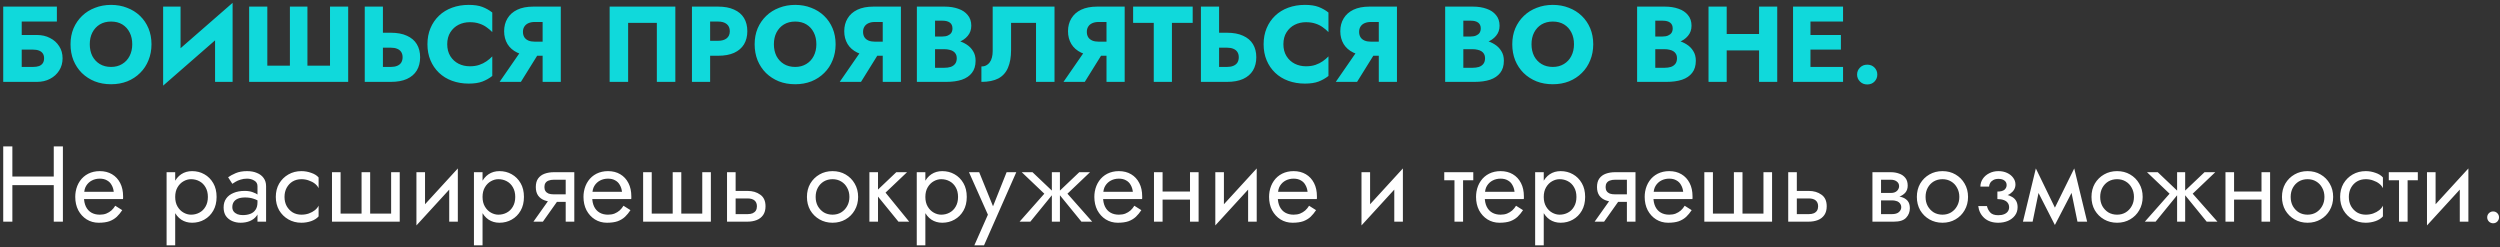
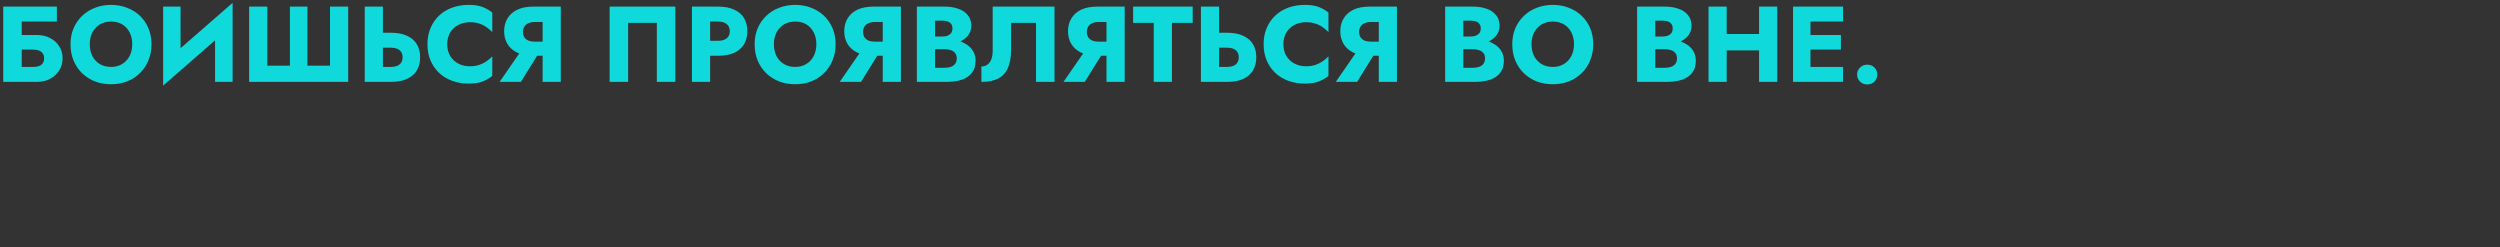
<svg xmlns="http://www.w3.org/2000/svg" width="465" height="46" viewBox="0 0 465 46" fill="none">
  <rect x="0" y="0" width="465" height="46" fill="#333333" stroke="none" />
  <path d="M1.54 9.229H6.14C6.58 9.229 6.953 9.289 7.26 9.409C7.567 9.529 7.8 9.709 7.96 9.949C8.12 10.175 8.2 10.475 8.2 10.849C8.2 11.209 8.12 11.509 7.96 11.749C7.8 11.989 7.567 12.169 7.26 12.289C6.953 12.395 6.58 12.449 6.14 12.449H1.54V15.229H6.88C7.787 15.229 8.593 15.042 9.3 14.669C10.02 14.295 10.587 13.782 11 13.129C11.427 12.462 11.64 11.702 11.64 10.849C11.64 9.982 11.427 9.229 11 8.589C10.587 7.935 10.02 7.429 9.3 7.069C8.593 6.695 7.787 6.509 6.88 6.509H1.54V9.229ZM0.6 1.229V15.229H4.04V4.009H10.58V1.229H0.6ZM16.698 8.229C16.698 7.402 16.858 6.675 17.177 6.049C17.511 5.409 17.971 4.909 18.558 4.549C19.157 4.189 19.858 4.009 20.657 4.009C21.471 4.009 22.171 4.189 22.758 4.549C23.344 4.909 23.797 5.409 24.117 6.049C24.438 6.675 24.598 7.402 24.598 8.229C24.598 9.055 24.431 9.789 24.098 10.429C23.777 11.055 23.317 11.549 22.718 11.909C22.131 12.269 21.444 12.449 20.657 12.449C19.858 12.449 19.157 12.269 18.558 11.909C17.971 11.549 17.511 11.055 17.177 10.429C16.858 9.789 16.698 9.055 16.698 8.229ZM13.117 8.229C13.117 9.309 13.297 10.302 13.658 11.209C14.031 12.115 14.551 12.902 15.217 13.569C15.898 14.235 16.698 14.755 17.617 15.129C18.538 15.489 19.551 15.669 20.657 15.669C21.751 15.669 22.758 15.489 23.677 15.129C24.598 14.755 25.391 14.235 26.058 13.569C26.738 12.902 27.258 12.115 27.617 11.209C27.991 10.302 28.177 9.309 28.177 8.229C28.177 7.149 27.991 6.162 27.617 5.269C27.244 4.375 26.718 3.602 26.038 2.949C25.358 2.295 24.558 1.795 23.637 1.449C22.731 1.089 21.738 0.909 20.657 0.909C19.591 0.909 18.598 1.089 17.677 1.449C16.758 1.795 15.957 2.295 15.277 2.949C14.598 3.602 14.064 4.375 13.678 5.269C13.304 6.162 13.117 7.149 13.117 8.229ZM43.163 4.749L43.263 0.529L30.443 11.709L30.343 15.929L43.163 4.749ZM33.583 1.229H30.343V15.929L33.583 12.609V1.229ZM43.263 0.529L40.003 3.969V15.229H43.263V0.529ZM61.382 12.209H57.182V1.229H53.922V12.209H49.722V1.229H46.342V15.229H64.762V1.229H61.382V12.209ZM67.843 1.229V15.229H71.223V1.229H67.843ZM69.963 8.869H72.703C73.157 8.869 73.543 8.935 73.863 9.069C74.197 9.202 74.45 9.402 74.623 9.669C74.797 9.935 74.883 10.262 74.883 10.649C74.883 11.035 74.797 11.369 74.623 11.649C74.45 11.915 74.197 12.115 73.863 12.249C73.543 12.382 73.157 12.449 72.703 12.449H69.963V15.229H72.703C73.89 15.229 74.883 15.049 75.683 14.689C76.497 14.315 77.11 13.789 77.523 13.109C77.937 12.415 78.143 11.595 78.143 10.649C78.143 9.702 77.937 8.889 77.523 8.209C77.11 7.529 76.497 7.009 75.683 6.649C74.883 6.275 73.89 6.089 72.703 6.089H69.963V8.869ZM83.184 8.229C83.184 7.362 83.378 6.622 83.764 6.009C84.151 5.395 84.658 4.929 85.284 4.609C85.924 4.289 86.624 4.129 87.384 4.129C88.051 4.129 88.638 4.215 89.144 4.389C89.651 4.549 90.104 4.775 90.504 5.069C90.904 5.349 91.258 5.649 91.564 5.969V2.329C91.004 1.889 90.391 1.542 89.724 1.289C89.058 1.035 88.211 0.909 87.184 0.909C86.064 0.909 85.031 1.082 84.084 1.429C83.138 1.775 82.324 2.275 81.644 2.929C80.964 3.582 80.438 4.355 80.064 5.249C79.691 6.142 79.504 7.135 79.504 8.229C79.504 9.322 79.691 10.315 80.064 11.209C80.438 12.102 80.964 12.875 81.644 13.529C82.324 14.182 83.138 14.682 84.084 15.029C85.031 15.375 86.064 15.549 87.184 15.549C88.211 15.549 89.058 15.422 89.724 15.169C90.391 14.915 91.004 14.569 91.564 14.129V10.489C91.258 10.809 90.904 11.109 90.504 11.389C90.104 11.669 89.651 11.895 89.144 12.069C88.638 12.242 88.051 12.329 87.384 12.329C86.624 12.329 85.924 12.169 85.284 11.849C84.658 11.529 84.151 11.062 83.764 10.449C83.378 9.822 83.184 9.082 83.184 8.229ZM100.828 8.889H97.308L92.928 15.229H96.888L100.828 8.889ZM104.308 1.229H100.928V15.229H104.308V1.229ZM102.188 4.089V1.229H99.208C98.021 1.229 97.021 1.422 96.208 1.809C95.408 2.195 94.801 2.735 94.388 3.429C93.974 4.109 93.768 4.902 93.768 5.809C93.768 6.702 93.974 7.495 94.388 8.189C94.801 8.869 95.408 9.402 96.208 9.789C97.021 10.175 98.021 10.369 99.208 10.369H102.188V7.749H99.448C99.008 7.749 98.621 7.682 98.288 7.549C97.954 7.402 97.701 7.195 97.528 6.929C97.354 6.649 97.268 6.315 97.268 5.929C97.268 5.542 97.354 5.215 97.528 4.949C97.701 4.669 97.954 4.455 98.288 4.309C98.621 4.162 99.008 4.089 99.448 4.089H102.188ZM122.173 4.249V15.229H125.613V1.229H113.393V15.229H116.833V4.249H122.173ZM128.703 1.229V15.229H132.083V1.229H128.703ZM130.823 4.009H133.563C134.243 4.009 134.776 4.162 135.163 4.469C135.549 4.775 135.743 5.222 135.743 5.809C135.743 6.382 135.549 6.822 135.163 7.129C134.776 7.435 134.243 7.589 133.563 7.589H130.823V10.369H133.563C134.749 10.369 135.743 10.189 136.543 9.829C137.356 9.455 137.969 8.929 138.383 8.249C138.796 7.555 139.003 6.742 139.003 5.809C139.003 4.849 138.796 4.029 138.383 3.349C137.969 2.669 137.356 2.149 136.543 1.789C135.743 1.415 134.749 1.229 133.563 1.229H130.823V4.009ZM143.944 8.229C143.944 7.402 144.104 6.675 144.424 6.049C144.757 5.409 145.217 4.909 145.804 4.549C146.404 4.189 147.104 4.009 147.904 4.009C148.717 4.009 149.417 4.189 150.004 4.549C150.59 4.909 151.044 5.409 151.364 6.049C151.684 6.675 151.844 7.402 151.844 8.229C151.844 9.055 151.677 9.789 151.344 10.429C151.024 11.055 150.564 11.549 149.964 11.909C149.377 12.269 148.69 12.449 147.904 12.449C147.104 12.449 146.404 12.269 145.804 11.909C145.217 11.549 144.757 11.055 144.424 10.429C144.104 9.789 143.944 9.055 143.944 8.229ZM140.364 8.229C140.364 9.309 140.544 10.302 140.904 11.209C141.277 12.115 141.797 12.902 142.464 13.569C143.144 14.235 143.944 14.755 144.864 15.129C145.784 15.489 146.797 15.669 147.904 15.669C148.997 15.669 150.004 15.489 150.924 15.129C151.844 14.755 152.637 14.235 153.304 13.569C153.984 12.902 154.504 12.115 154.864 11.209C155.237 10.302 155.424 9.309 155.424 8.229C155.424 7.149 155.237 6.162 154.864 5.269C154.49 4.375 153.964 3.602 153.284 2.949C152.604 2.295 151.804 1.795 150.884 1.449C149.977 1.089 148.984 0.909 147.904 0.909C146.837 0.909 145.844 1.089 144.924 1.449C144.004 1.795 143.204 2.295 142.524 2.949C141.844 3.602 141.31 4.375 140.924 5.269C140.55 6.162 140.364 7.149 140.364 8.229ZM164.089 8.889H160.569L156.189 15.229H160.149L164.089 8.889ZM167.569 1.229H164.189V15.229H167.569V1.229ZM165.449 4.089V1.229H162.469C161.283 1.229 160.283 1.422 159.469 1.809C158.669 2.195 158.063 2.735 157.649 3.429C157.236 4.109 157.029 4.902 157.029 5.809C157.029 6.702 157.236 7.495 157.649 8.189C158.063 8.869 158.669 9.402 159.469 9.789C160.283 10.175 161.283 10.369 162.469 10.369H165.449V7.749H162.709C162.269 7.749 161.883 7.682 161.549 7.549C161.216 7.402 160.963 7.195 160.789 6.929C160.616 6.649 160.529 6.315 160.529 5.929C160.529 5.542 160.616 5.215 160.789 4.949C160.963 4.669 161.216 4.455 161.549 4.309C161.883 4.162 162.269 4.089 162.709 4.089H165.449ZM173.059 8.269H175.679C176.652 8.269 177.505 8.135 178.239 7.869C178.985 7.589 179.572 7.189 179.999 6.669C180.439 6.149 180.659 5.522 180.659 4.789C180.659 3.989 180.439 3.329 179.999 2.809C179.572 2.275 178.985 1.882 178.239 1.629C177.505 1.362 176.652 1.229 175.679 1.229H170.539V15.229H176.019C177.125 15.229 178.085 15.095 178.899 14.829C179.712 14.549 180.339 14.122 180.779 13.549C181.232 12.975 181.459 12.222 181.459 11.289C181.459 10.582 181.299 9.982 180.979 9.489C180.672 8.982 180.259 8.569 179.739 8.249C179.219 7.915 178.639 7.675 177.999 7.529C177.359 7.382 176.699 7.309 176.019 7.309H173.059V9.149H175.639C175.972 9.149 176.272 9.182 176.539 9.249C176.819 9.302 177.065 9.395 177.279 9.529C177.492 9.662 177.659 9.835 177.779 10.049C177.899 10.262 177.959 10.515 177.959 10.809C177.959 11.262 177.852 11.622 177.639 11.889C177.439 12.142 177.165 12.329 176.819 12.449C176.472 12.555 176.079 12.609 175.639 12.609H173.919V3.849H175.319C175.905 3.849 176.359 3.969 176.679 4.209C176.999 4.449 177.159 4.809 177.159 5.289C177.159 5.609 177.085 5.882 176.939 6.109C176.792 6.322 176.579 6.489 176.299 6.609C176.032 6.729 175.705 6.789 175.319 6.789H173.059V8.269ZM196.14 1.229H184.64V9.509C184.64 9.935 184.593 10.329 184.5 10.689C184.407 11.049 184.267 11.355 184.08 11.609C183.907 11.849 183.687 12.035 183.42 12.169C183.167 12.302 182.873 12.369 182.54 12.369V15.229C183.833 15.229 184.887 15.015 185.7 14.589C186.513 14.149 187.107 13.489 187.48 12.609C187.867 11.715 188.06 10.615 188.06 9.309V4.249H192.7V15.229H196.14V1.229ZM205.71 8.889H202.19L197.81 15.229H201.77L205.71 8.889ZM209.19 1.229H205.81V15.229H209.19V1.229ZM207.07 4.089V1.229H204.09C202.904 1.229 201.904 1.422 201.09 1.809C200.29 2.195 199.684 2.735 199.27 3.429C198.857 4.109 198.65 4.902 198.65 5.809C198.65 6.702 198.857 7.495 199.27 8.189C199.684 8.869 200.29 9.402 201.09 9.789C201.904 10.175 202.904 10.369 204.09 10.369H207.07V7.749H204.33C203.89 7.749 203.504 7.682 203.17 7.549C202.837 7.402 202.584 7.195 202.41 6.929C202.237 6.649 202.15 6.315 202.15 5.929C202.15 5.542 202.237 5.215 202.41 4.949C202.584 4.669 202.837 4.455 203.17 4.309C203.504 4.162 203.89 4.089 204.33 4.089H207.07ZM210.76 4.249H214.6V15.229H217.98V4.249H221.84V1.229H210.76V4.249ZM223.371 1.229V15.229H226.751V1.229H223.371ZM225.491 8.869H228.231C228.684 8.869 229.071 8.935 229.391 9.069C229.724 9.202 229.977 9.402 230.151 9.669C230.324 9.935 230.411 10.262 230.411 10.649C230.411 11.035 230.324 11.369 230.151 11.649C229.977 11.915 229.724 12.115 229.391 12.249C229.071 12.382 228.684 12.449 228.231 12.449H225.491V15.229H228.231C229.417 15.229 230.411 15.049 231.211 14.689C232.024 14.315 232.637 13.789 233.051 13.109C233.464 12.415 233.671 11.595 233.671 10.649C233.671 9.702 233.464 8.889 233.051 8.209C232.637 7.529 232.024 7.009 231.211 6.649C230.411 6.275 229.417 6.089 228.231 6.089H225.491V8.869ZM238.712 8.229C238.712 7.362 238.905 6.622 239.292 6.009C239.678 5.395 240.185 4.929 240.812 4.609C241.452 4.289 242.152 4.129 242.912 4.129C243.578 4.129 244.165 4.215 244.672 4.389C245.178 4.549 245.632 4.775 246.032 5.069C246.432 5.349 246.785 5.649 247.092 5.969V2.329C246.532 1.889 245.918 1.542 245.252 1.289C244.585 1.035 243.738 0.909 242.712 0.909C241.592 0.909 240.558 1.082 239.612 1.429C238.665 1.775 237.852 2.275 237.172 2.929C236.492 3.582 235.965 4.355 235.592 5.249C235.218 6.142 235.032 7.135 235.032 8.229C235.032 9.322 235.218 10.315 235.592 11.209C235.965 12.102 236.492 12.875 237.172 13.529C237.852 14.182 238.665 14.682 239.612 15.029C240.558 15.375 241.592 15.549 242.712 15.549C243.738 15.549 244.585 15.422 245.252 15.169C245.918 14.915 246.532 14.569 247.092 14.129V10.489C246.785 10.809 246.432 11.109 246.032 11.389C245.632 11.669 245.178 11.895 244.672 12.069C244.165 12.242 243.578 12.329 242.912 12.329C242.152 12.329 241.452 12.169 240.812 11.849C240.185 11.529 239.678 11.062 239.292 10.449C238.905 9.822 238.712 9.082 238.712 8.229ZM256.355 8.889H252.835L248.455 15.229H252.415L256.355 8.889ZM259.835 1.229H256.455V15.229H259.835V1.229ZM257.715 4.089V1.229H254.735C253.548 1.229 252.548 1.422 251.735 1.809C250.935 2.195 250.328 2.735 249.915 3.429C249.502 4.109 249.295 4.902 249.295 5.809C249.295 6.702 249.502 7.495 249.915 8.189C250.328 8.869 250.935 9.402 251.735 9.789C252.548 10.175 253.548 10.369 254.735 10.369H257.715V7.749H254.975C254.535 7.749 254.148 7.682 253.815 7.549C253.482 7.402 253.228 7.195 253.055 6.929C252.882 6.649 252.795 6.315 252.795 5.929C252.795 5.542 252.882 5.215 253.055 4.949C253.228 4.669 253.482 4.455 253.815 4.309C254.148 4.162 254.535 4.089 254.975 4.089H257.715ZM271.32 8.269H273.94C274.914 8.269 275.767 8.135 276.5 7.869C277.247 7.589 277.834 7.189 278.26 6.669C278.7 6.149 278.92 5.522 278.92 4.789C278.92 3.989 278.7 3.329 278.26 2.809C277.834 2.275 277.247 1.882 276.5 1.629C275.767 1.362 274.914 1.229 273.94 1.229H268.8V15.229H274.28C275.387 15.229 276.347 15.095 277.16 14.829C277.974 14.549 278.6 14.122 279.04 13.549C279.494 12.975 279.72 12.222 279.72 11.289C279.72 10.582 279.56 9.982 279.24 9.489C278.934 8.982 278.52 8.569 278 8.249C277.48 7.915 276.9 7.675 276.26 7.529C275.62 7.382 274.96 7.309 274.28 7.309H271.32V9.149H273.9C274.234 9.149 274.534 9.182 274.8 9.249C275.08 9.302 275.327 9.395 275.54 9.529C275.754 9.662 275.92 9.835 276.04 10.049C276.16 10.262 276.22 10.515 276.22 10.809C276.22 11.262 276.114 11.622 275.9 11.889C275.7 12.142 275.427 12.329 275.08 12.449C274.734 12.555 274.34 12.609 273.9 12.609H272.18V3.849H273.58C274.167 3.849 274.62 3.969 274.94 4.209C275.26 4.449 275.42 4.809 275.42 5.289C275.42 5.609 275.347 5.882 275.2 6.109C275.054 6.322 274.84 6.489 274.56 6.609C274.294 6.729 273.967 6.789 273.58 6.789H271.32V8.269ZM284.862 8.229C284.862 7.402 285.022 6.675 285.342 6.049C285.675 5.409 286.135 4.909 286.722 4.549C287.322 4.189 288.022 4.009 288.822 4.009C289.635 4.009 290.335 4.189 290.922 4.549C291.508 4.909 291.962 5.409 292.282 6.049C292.602 6.675 292.762 7.402 292.762 8.229C292.762 9.055 292.595 9.789 292.262 10.429C291.942 11.055 291.482 11.549 290.882 11.909C290.295 12.269 289.608 12.449 288.822 12.449C288.022 12.449 287.322 12.269 286.722 11.909C286.135 11.549 285.675 11.055 285.342 10.429C285.022 9.789 284.862 9.055 284.862 8.229ZM281.282 8.229C281.282 9.309 281.462 10.302 281.822 11.209C282.195 12.115 282.715 12.902 283.382 13.569C284.062 14.235 284.862 14.755 285.782 15.129C286.702 15.489 287.715 15.669 288.822 15.669C289.915 15.669 290.922 15.489 291.842 15.129C292.762 14.755 293.555 14.235 294.222 13.569C294.902 12.902 295.422 12.115 295.782 11.209C296.155 10.302 296.342 9.309 296.342 8.229C296.342 7.149 296.155 6.162 295.782 5.269C295.408 4.375 294.882 3.602 294.202 2.949C293.522 2.295 292.722 1.795 291.802 1.449C290.895 1.089 289.902 0.909 288.822 0.909C287.755 0.909 286.762 1.089 285.842 1.449C284.922 1.795 284.122 2.295 283.442 2.949C282.762 3.602 282.228 4.375 281.842 5.269C281.468 6.162 281.282 7.149 281.282 8.229ZM307.023 8.269H309.643C310.617 8.269 311.47 8.135 312.203 7.869C312.95 7.589 313.537 7.189 313.963 6.669C314.403 6.149 314.623 5.522 314.623 4.789C314.623 3.989 314.403 3.329 313.963 2.809C313.537 2.275 312.95 1.882 312.203 1.629C311.47 1.362 310.617 1.229 309.643 1.229H304.503V15.229H309.983C311.09 15.229 312.05 15.095 312.863 14.829C313.677 14.549 314.303 14.122 314.743 13.549C315.197 12.975 315.423 12.222 315.423 11.289C315.423 10.582 315.263 9.982 314.943 9.489C314.637 8.982 314.223 8.569 313.703 8.249C313.183 7.915 312.603 7.675 311.963 7.529C311.323 7.382 310.663 7.309 309.983 7.309H307.023V9.149H309.603C309.937 9.149 310.237 9.182 310.503 9.249C310.783 9.302 311.03 9.395 311.243 9.529C311.457 9.662 311.623 9.835 311.743 10.049C311.863 10.262 311.923 10.515 311.923 10.809C311.923 11.262 311.817 11.622 311.603 11.889C311.403 12.142 311.13 12.329 310.783 12.449C310.437 12.555 310.043 12.609 309.603 12.609H307.883V3.849H309.283C309.87 3.849 310.323 3.969 310.643 4.209C310.963 4.449 311.123 4.809 311.123 5.289C311.123 5.609 311.05 5.882 310.903 6.109C310.757 6.322 310.543 6.489 310.263 6.609C309.997 6.729 309.67 6.789 309.283 6.789H307.023V8.269ZM318.725 9.369H329.325V6.329H318.725V9.369ZM327.185 1.229V15.229H330.565V1.229H327.185ZM317.785 1.229V15.229H321.165V1.229H317.785ZM335.747 15.229H342.807V12.449H335.747V15.229ZM335.747 4.009H342.807V1.229H335.747V4.009ZM335.747 9.229H342.407V6.509H335.747V9.229ZM333.507 1.229V15.229H336.747V1.229H333.507ZM345.418 13.869C345.418 14.375 345.598 14.809 345.958 15.169C346.318 15.529 346.765 15.709 347.298 15.709C347.858 15.709 348.311 15.529 348.658 15.169C349.005 14.809 349.178 14.375 349.178 13.869C349.178 13.362 349.005 12.929 348.658 12.569C348.311 12.209 347.858 12.029 347.298 12.029C346.765 12.029 346.318 12.209 345.958 12.569C345.598 12.929 345.418 13.362 345.418 13.869Z" fill="#10D9DB" />
-   <path d="M1.54 34.429H11.14V32.829H1.54V34.429ZM10 27.229V41.229H11.7V27.229H10ZM0.6 27.229V41.229H2.3V27.229H0.6ZM15.017 37.029H22.877C22.89 36.949 22.897 36.869 22.897 36.789C22.897 36.709 22.897 36.629 22.897 36.549C22.897 35.575 22.717 34.742 22.357 34.049C21.997 33.342 21.49 32.795 20.837 32.409C20.183 32.022 19.424 31.829 18.557 31.829C17.77 31.829 17.057 31.989 16.417 32.309C15.79 32.629 15.277 33.075 14.877 33.649C14.477 34.222 14.21 34.889 14.077 35.649C14.05 35.809 14.03 35.969 14.017 36.129C14.004 36.289 13.997 36.455 13.997 36.629C13.997 37.549 14.184 38.375 14.557 39.109C14.944 39.829 15.463 40.395 16.117 40.809C16.784 41.222 17.53 41.429 18.357 41.429C19.157 41.429 19.823 41.335 20.357 41.149C20.89 40.949 21.343 40.675 21.717 40.329C22.09 39.969 22.43 39.555 22.737 39.089L21.437 38.269C21.237 38.602 20.997 38.895 20.717 39.149C20.437 39.389 20.117 39.582 19.757 39.729C19.41 39.862 19.01 39.929 18.557 39.929C17.957 39.929 17.437 39.802 16.997 39.549C16.557 39.295 16.217 38.922 15.977 38.429C15.737 37.935 15.617 37.335 15.617 36.629L15.657 36.029C15.657 35.455 15.784 34.962 16.037 34.549C16.303 34.122 16.657 33.795 17.097 33.569C17.537 33.342 18.023 33.229 18.557 33.229C19.09 33.229 19.537 33.335 19.897 33.549C20.27 33.749 20.557 34.035 20.757 34.409C20.97 34.769 21.104 35.189 21.157 35.669H15.017V37.029ZM32.586 45.629V32.029H30.986V45.629H32.586ZM40.286 36.629C40.286 35.629 40.079 34.775 39.666 34.069C39.253 33.349 38.699 32.795 38.006 32.409C37.326 32.022 36.566 31.829 35.726 31.829C34.966 31.829 34.293 32.022 33.706 32.409C33.133 32.795 32.679 33.349 32.346 34.069C32.026 34.775 31.866 35.629 31.866 36.629C31.866 37.615 32.026 38.469 32.346 39.189C32.679 39.909 33.133 40.462 33.706 40.849C34.293 41.235 34.966 41.429 35.726 41.429C36.566 41.429 37.326 41.235 38.006 40.849C38.699 40.462 39.253 39.909 39.666 39.189C40.079 38.469 40.286 37.615 40.286 36.629ZM38.666 36.629C38.666 37.335 38.519 37.935 38.226 38.429C37.946 38.922 37.566 39.295 37.086 39.549C36.619 39.802 36.099 39.929 35.526 39.929C35.059 39.929 34.599 39.802 34.146 39.549C33.693 39.295 33.319 38.922 33.026 38.429C32.733 37.935 32.586 37.335 32.586 36.629C32.586 35.922 32.733 35.322 33.026 34.829C33.319 34.335 33.693 33.962 34.146 33.709C34.599 33.455 35.059 33.329 35.526 33.329C36.099 33.329 36.619 33.455 37.086 33.709C37.566 33.962 37.946 34.335 38.226 34.829C38.519 35.322 38.666 35.922 38.666 36.629ZM43.212 38.529C43.212 38.155 43.299 37.835 43.472 37.569C43.645 37.302 43.906 37.095 44.252 36.949C44.612 36.802 45.059 36.729 45.592 36.729C46.179 36.729 46.706 36.809 47.172 36.969C47.639 37.115 48.099 37.349 48.552 37.669V36.729C48.459 36.609 48.285 36.455 48.032 36.269C47.779 36.069 47.439 35.895 47.012 35.749C46.599 35.589 46.099 35.509 45.512 35.509C44.712 35.509 44.019 35.635 43.432 35.889C42.846 36.129 42.392 36.475 42.072 36.929C41.752 37.382 41.592 37.935 41.592 38.589C41.592 39.215 41.732 39.742 42.012 40.169C42.306 40.582 42.692 40.895 43.172 41.109C43.652 41.322 44.179 41.429 44.752 41.429C45.392 41.429 45.972 41.322 46.492 41.109C47.012 40.882 47.425 40.562 47.732 40.149C48.052 39.722 48.212 39.215 48.212 38.629L47.892 37.629C47.892 38.202 47.772 38.662 47.532 39.009C47.306 39.355 46.986 39.609 46.572 39.769C46.159 39.929 45.685 40.009 45.152 40.009C44.792 40.009 44.465 39.955 44.172 39.849C43.879 39.729 43.645 39.562 43.472 39.349C43.299 39.122 43.212 38.849 43.212 38.529ZM43.212 34.189C43.359 34.082 43.559 33.955 43.812 33.809C44.079 33.649 44.392 33.515 44.752 33.409C45.112 33.289 45.512 33.229 45.952 33.229C46.459 33.229 46.906 33.349 47.292 33.589C47.692 33.815 47.892 34.162 47.892 34.629V41.229H49.492V34.629C49.492 34.029 49.339 33.522 49.032 33.109C48.739 32.695 48.325 32.382 47.792 32.169C47.272 31.942 46.659 31.829 45.952 31.829C45.126 31.829 44.419 31.955 43.832 32.209C43.245 32.462 42.779 32.715 42.432 32.969L43.212 34.189ZM52.919 36.629C52.919 35.989 53.053 35.422 53.319 34.929C53.599 34.422 53.973 34.029 54.439 33.749C54.919 33.469 55.459 33.329 56.059 33.329C56.553 33.329 57.013 33.409 57.439 33.569C57.879 33.715 58.259 33.915 58.579 34.169C58.899 34.422 59.126 34.702 59.259 35.009V33.009C58.939 32.635 58.479 32.349 57.879 32.149C57.293 31.935 56.686 31.829 56.059 31.829C55.166 31.829 54.359 32.035 53.639 32.449C52.919 32.862 52.346 33.429 51.919 34.149C51.506 34.869 51.299 35.695 51.299 36.629C51.299 37.549 51.506 38.375 51.919 39.109C52.346 39.829 52.919 40.395 53.639 40.809C54.359 41.222 55.166 41.429 56.059 41.429C56.686 41.429 57.293 41.329 57.879 41.129C58.479 40.915 58.939 40.622 59.259 40.249V38.249C59.126 38.542 58.899 38.822 58.579 39.089C58.259 39.342 57.879 39.549 57.439 39.709C57.013 39.855 56.553 39.929 56.059 39.929C55.459 39.929 54.919 39.789 54.439 39.509C53.973 39.215 53.599 38.822 53.319 38.329C53.053 37.835 52.919 37.269 52.919 36.629ZM68.85 39.729V32.029H67.25V39.729H63.35V32.029H61.75V41.229H74.35V32.029H72.75V39.729H68.85ZM85.055 33.629L85.156 31.329L77.555 39.629L77.456 41.929L85.055 33.629ZM79.055 32.029H77.456V41.929L79.055 39.729V32.029ZM85.156 31.329L83.555 33.529V41.229H85.156V31.329ZM89.754 45.629V32.029H88.154V45.629H89.754ZM97.454 36.629C97.454 35.629 97.247 34.775 96.834 34.069C96.421 33.349 95.867 32.795 95.174 32.409C94.494 32.022 93.734 31.829 92.894 31.829C92.134 31.829 91.461 32.022 90.874 32.409C90.301 32.795 89.847 33.349 89.514 34.069C89.194 34.775 89.034 35.629 89.034 36.629C89.034 37.615 89.194 38.469 89.514 39.189C89.847 39.909 90.301 40.462 90.874 40.849C91.461 41.235 92.134 41.429 92.894 41.429C93.734 41.429 94.494 41.235 95.174 40.849C95.867 40.462 96.421 39.909 96.834 39.189C97.247 38.469 97.454 37.615 97.454 36.629ZM95.834 36.629C95.834 37.335 95.687 37.935 95.394 38.429C95.114 38.922 94.734 39.295 94.254 39.549C93.787 39.802 93.267 39.929 92.694 39.929C92.227 39.929 91.767 39.802 91.314 39.549C90.861 39.295 90.487 38.922 90.194 38.429C89.901 37.935 89.754 37.335 89.754 36.629C89.754 35.922 89.901 35.322 90.194 34.829C90.487 34.335 90.861 33.962 91.314 33.709C91.767 33.455 92.227 33.329 92.694 33.329C93.267 33.329 93.787 33.455 94.254 33.709C94.734 33.962 95.114 34.335 95.394 34.829C95.687 35.322 95.834 35.922 95.834 36.629ZM100.98 41.229L104.38 36.429H102.62L99.22 41.229H100.98ZM106.82 41.229V32.029H105.22V41.229H106.82ZM105.88 36.149H103.02C102.633 36.149 102.307 36.102 102.04 36.009C101.787 35.902 101.593 35.749 101.46 35.549C101.327 35.349 101.26 35.095 101.26 34.789C101.26 34.482 101.327 34.229 101.46 34.029C101.593 33.829 101.787 33.682 102.04 33.589C102.307 33.482 102.633 33.429 103.02 33.429H105.88V32.029H103.02C102.393 32.029 101.82 32.122 101.3 32.309C100.793 32.495 100.393 32.789 100.1 33.189C99.807 33.589 99.66 34.122 99.66 34.789C99.66 35.442 99.807 35.975 100.1 36.389C100.393 36.789 100.793 37.082 101.3 37.269C101.82 37.455 102.393 37.549 103.02 37.549H105.88V36.149ZM109.548 37.029H117.408C117.421 36.949 117.428 36.869 117.428 36.789C117.428 36.709 117.428 36.629 117.428 36.549C117.428 35.575 117.248 34.742 116.888 34.049C116.528 33.342 116.021 32.795 115.368 32.409C114.715 32.022 113.955 31.829 113.088 31.829C112.301 31.829 111.588 31.989 110.948 32.309C110.321 32.629 109.808 33.075 109.408 33.649C109.008 34.222 108.741 34.889 108.608 35.649C108.581 35.809 108.561 35.969 108.548 36.129C108.535 36.289 108.528 36.455 108.528 36.629C108.528 37.549 108.715 38.375 109.088 39.109C109.475 39.829 109.995 40.395 110.648 40.809C111.315 41.222 112.061 41.429 112.888 41.429C113.688 41.429 114.355 41.335 114.888 41.149C115.421 40.949 115.875 40.675 116.248 40.329C116.621 39.969 116.961 39.555 117.268 39.089L115.968 38.269C115.768 38.602 115.528 38.895 115.248 39.149C114.968 39.389 114.648 39.582 114.288 39.729C113.941 39.862 113.541 39.929 113.088 39.929C112.488 39.929 111.968 39.802 111.528 39.549C111.088 39.295 110.748 38.922 110.508 38.429C110.268 37.935 110.148 37.335 110.148 36.629L110.188 36.029C110.188 35.455 110.315 34.962 110.568 34.549C110.835 34.122 111.188 33.795 111.628 33.569C112.068 33.342 112.555 33.229 113.088 33.229C113.621 33.229 114.068 33.335 114.428 33.549C114.801 33.749 115.088 34.035 115.288 34.409C115.501 34.769 115.635 35.189 115.688 35.669H109.548V37.029ZM126.721 39.729V32.029H125.121V39.729H121.221V32.029H119.621V41.229H132.221V32.029H130.621V39.729H126.721ZM135.227 32.029V41.229H136.827V32.029H135.227ZM136.167 36.909H139.027C139.613 36.909 140.053 37.035 140.347 37.289C140.64 37.542 140.787 37.902 140.787 38.369C140.787 38.675 140.72 38.942 140.587 39.169C140.453 39.382 140.253 39.549 139.987 39.669C139.733 39.775 139.413 39.829 139.027 39.829H136.167V41.229H139.027C139.667 41.229 140.24 41.129 140.747 40.929C141.253 40.729 141.653 40.415 141.947 39.989C142.24 39.562 142.387 39.022 142.387 38.369C142.387 37.382 142.06 36.662 141.407 36.209C140.767 35.742 139.973 35.509 139.027 35.509H136.167V36.909ZM150.091 36.629C150.091 37.549 150.297 38.375 150.711 39.109C151.137 39.829 151.711 40.395 152.431 40.809C153.151 41.222 153.957 41.429 154.851 41.429C155.757 41.429 156.564 41.222 157.271 40.809C157.991 40.395 158.557 39.829 158.971 39.109C159.397 38.375 159.611 37.549 159.611 36.629C159.611 35.695 159.397 34.869 158.971 34.149C158.557 33.429 157.991 32.862 157.271 32.449C156.564 32.035 155.757 31.829 154.851 31.829C153.957 31.829 153.151 32.035 152.431 32.449C151.711 32.862 151.137 33.429 150.711 34.149C150.297 34.869 150.091 35.695 150.091 36.629ZM151.711 36.629C151.711 35.989 151.844 35.422 152.111 34.929C152.391 34.422 152.764 34.029 153.231 33.749C153.711 33.469 154.251 33.329 154.851 33.329C155.451 33.329 155.984 33.469 156.451 33.749C156.931 34.029 157.304 34.422 157.571 34.929C157.851 35.422 157.991 35.989 157.991 36.629C157.991 37.269 157.851 37.835 157.571 38.329C157.304 38.822 156.931 39.215 156.451 39.509C155.984 39.789 155.451 39.929 154.851 39.929C154.251 39.929 153.711 39.789 153.231 39.509C152.764 39.215 152.391 38.822 152.111 38.329C151.844 37.835 151.711 37.269 151.711 36.629ZM161.709 32.029V41.229H163.309V32.029H161.709ZM166.709 32.029L162.709 35.829L167.109 41.229H169.109L164.709 35.829L168.709 32.029H166.709ZM172.117 45.629V32.029H170.517V45.629H172.117ZM179.817 36.629C179.817 35.629 179.611 34.775 179.197 34.069C178.784 33.349 178.231 32.795 177.537 32.409C176.857 32.022 176.097 31.829 175.257 31.829C174.497 31.829 173.824 32.022 173.237 32.409C172.664 32.795 172.211 33.349 171.877 34.069C171.557 34.775 171.397 35.629 171.397 36.629C171.397 37.615 171.557 38.469 171.877 39.189C172.211 39.909 172.664 40.462 173.237 40.849C173.824 41.235 174.497 41.429 175.257 41.429C176.097 41.429 176.857 41.235 177.537 40.849C178.231 40.462 178.784 39.909 179.197 39.189C179.611 38.469 179.817 37.615 179.817 36.629ZM178.197 36.629C178.197 37.335 178.051 37.935 177.757 38.429C177.477 38.922 177.097 39.295 176.617 39.549C176.151 39.802 175.631 39.929 175.057 39.929C174.591 39.929 174.131 39.802 173.677 39.549C173.224 39.295 172.851 38.922 172.557 38.429C172.264 37.935 172.117 37.335 172.117 36.629C172.117 35.922 172.264 35.322 172.557 34.829C172.851 34.335 173.224 33.962 173.677 33.709C174.131 33.455 174.591 33.329 175.057 33.329C175.631 33.329 176.151 33.455 176.617 33.709C177.097 33.962 177.477 34.335 177.757 34.829C178.051 35.322 178.197 35.922 178.197 36.629ZM189.03 32.029H187.23L184.39 39.149L185.05 39.229L182.13 32.029H180.23L183.75 39.929L181.23 45.629H183.03L189.03 32.029ZM200.745 32.029L196.745 35.829L201.145 41.229H203.145L198.545 36.029L202.745 32.029H200.745ZM197.145 32.029H195.645V41.229H197.145V32.029ZM192.045 32.029H190.045L194.245 36.029L189.645 41.229H191.645L196.045 35.829L192.045 32.029ZM204.568 37.029H212.428C212.441 36.949 212.448 36.869 212.448 36.789C212.448 36.709 212.448 36.629 212.448 36.549C212.448 35.575 212.268 34.742 211.908 34.049C211.548 33.342 211.041 32.795 210.388 32.409C209.734 32.022 208.974 31.829 208.108 31.829C207.321 31.829 206.608 31.989 205.968 32.309C205.341 32.629 204.828 33.075 204.428 33.649C204.028 34.222 203.761 34.889 203.628 35.649C203.601 35.809 203.581 35.969 203.568 36.129C203.554 36.289 203.548 36.455 203.548 36.629C203.548 37.549 203.734 38.375 204.108 39.109C204.494 39.829 205.014 40.395 205.668 40.809C206.334 41.222 207.081 41.429 207.908 41.429C208.708 41.429 209.374 41.335 209.908 41.149C210.441 40.949 210.894 40.675 211.268 40.329C211.641 39.969 211.981 39.555 212.288 39.089L210.988 38.269C210.788 38.602 210.548 38.895 210.268 39.149C209.988 39.389 209.668 39.582 209.308 39.729C208.961 39.862 208.561 39.929 208.108 39.929C207.508 39.929 206.988 39.802 206.548 39.549C206.108 39.295 205.768 38.922 205.528 38.429C205.288 37.935 205.168 37.335 205.168 36.629L205.208 36.029C205.208 35.455 205.334 34.962 205.588 34.549C205.854 34.122 206.208 33.795 206.648 33.569C207.088 33.342 207.574 33.229 208.108 33.229C208.641 33.229 209.088 33.335 209.448 33.549C209.821 33.749 210.108 34.035 210.308 34.409C210.521 34.769 210.654 35.189 210.708 35.669H204.568V37.029ZM215.581 37.129H222.381V35.629H215.581V37.129ZM221.341 32.029V41.229H222.941V32.029H221.341ZM214.641 32.029V41.229H216.241V32.029H214.641ZM233.649 33.629L233.749 31.329L226.149 39.629L226.049 41.929L233.649 33.629ZM227.649 32.029H226.049V41.929L227.649 39.729V32.029ZM233.749 31.329L232.149 33.529V41.229H233.749V31.329ZM237.068 37.029H244.928C244.941 36.949 244.948 36.869 244.948 36.789C244.948 36.709 244.948 36.629 244.948 36.549C244.948 35.575 244.768 34.742 244.408 34.049C244.048 33.342 243.541 32.795 242.888 32.409C242.234 32.022 241.474 31.829 240.608 31.829C239.821 31.829 239.108 31.989 238.468 32.309C237.841 32.629 237.328 33.075 236.928 33.649C236.528 34.222 236.261 34.889 236.128 35.649C236.101 35.809 236.081 35.969 236.068 36.129C236.054 36.289 236.048 36.455 236.048 36.629C236.048 37.549 236.234 38.375 236.608 39.109C236.994 39.829 237.514 40.395 238.168 40.809C238.834 41.222 239.581 41.429 240.408 41.429C241.208 41.429 241.874 41.335 242.408 41.149C242.941 40.949 243.394 40.675 243.768 40.329C244.141 39.969 244.481 39.555 244.788 39.089L243.488 38.269C243.288 38.602 243.048 38.895 242.768 39.149C242.488 39.389 242.168 39.582 241.808 39.729C241.461 39.862 241.061 39.929 240.608 39.929C240.008 39.929 239.488 39.802 239.048 39.549C238.608 39.295 238.268 38.922 238.028 38.429C237.788 37.935 237.668 37.335 237.668 36.629L237.708 36.029C237.708 35.455 237.834 34.962 238.088 34.549C238.354 34.122 238.708 33.795 239.148 33.569C239.588 33.342 240.074 33.229 240.608 33.229C241.141 33.229 241.588 33.335 241.948 33.549C242.321 33.749 242.608 34.035 242.808 34.409C243.021 34.769 243.154 35.189 243.208 35.669H237.068V37.029ZM260.837 33.629L260.937 31.329L253.337 39.629L253.237 41.929L260.837 33.629ZM254.837 32.029H253.237V41.929L254.837 39.729V32.029ZM260.937 31.329L259.337 33.529V41.229H260.937V31.329ZM268.631 32.029V33.529H274.031V32.029H268.631ZM270.531 32.429V41.229H272.131V32.429H270.531ZM275.564 37.029H283.424C283.437 36.949 283.444 36.869 283.444 36.789C283.444 36.709 283.444 36.629 283.444 36.549C283.444 35.575 283.264 34.742 282.904 34.049C282.544 33.342 282.037 32.795 281.384 32.409C280.73 32.022 279.97 31.829 279.104 31.829C278.317 31.829 277.604 31.989 276.964 32.309C276.337 32.629 275.824 33.075 275.424 33.649C275.024 34.222 274.757 34.889 274.624 35.649C274.597 35.809 274.577 35.969 274.564 36.129C274.55 36.289 274.544 36.455 274.544 36.629C274.544 37.549 274.73 38.375 275.104 39.109C275.49 39.829 276.01 40.395 276.664 40.809C277.33 41.222 278.077 41.429 278.904 41.429C279.704 41.429 280.37 41.335 280.904 41.149C281.437 40.949 281.89 40.675 282.264 40.329C282.637 39.969 282.977 39.555 283.284 39.089L281.984 38.269C281.784 38.602 281.544 38.895 281.264 39.149C280.984 39.389 280.664 39.582 280.304 39.729C279.957 39.862 279.557 39.929 279.104 39.929C278.504 39.929 277.984 39.802 277.544 39.549C277.104 39.295 276.764 38.922 276.524 38.429C276.284 37.935 276.164 37.335 276.164 36.629L276.204 36.029C276.204 35.455 276.33 34.962 276.584 34.549C276.85 34.122 277.204 33.795 277.644 33.569C278.084 33.342 278.57 33.229 279.104 33.229C279.637 33.229 280.084 33.335 280.444 33.549C280.817 33.749 281.104 34.035 281.304 34.409C281.517 34.769 281.65 35.189 281.704 35.669H275.564V37.029ZM287.137 45.629V32.029H285.537V45.629H287.137ZM294.837 36.629C294.837 35.629 294.63 34.775 294.217 34.069C293.803 33.349 293.25 32.795 292.557 32.409C291.877 32.022 291.117 31.829 290.277 31.829C289.517 31.829 288.843 32.022 288.257 32.409C287.683 32.795 287.23 33.349 286.897 34.069C286.577 34.775 286.417 35.629 286.417 36.629C286.417 37.615 286.577 38.469 286.897 39.189C287.23 39.909 287.683 40.462 288.257 40.849C288.843 41.235 289.517 41.429 290.277 41.429C291.117 41.429 291.877 41.235 292.557 40.849C293.25 40.462 293.803 39.909 294.217 39.189C294.63 38.469 294.837 37.615 294.837 36.629ZM293.217 36.629C293.217 37.335 293.07 37.935 292.777 38.429C292.497 38.922 292.117 39.295 291.637 39.549C291.17 39.802 290.65 39.929 290.077 39.929C289.61 39.929 289.15 39.802 288.697 39.549C288.243 39.295 287.87 38.922 287.577 38.429C287.283 37.935 287.137 37.335 287.137 36.629C287.137 35.922 287.283 35.322 287.577 34.829C287.87 34.335 288.243 33.962 288.697 33.709C289.15 33.455 289.61 33.329 290.077 33.329C290.65 33.329 291.17 33.455 291.637 33.709C292.117 33.962 292.497 34.335 292.777 34.829C293.07 35.322 293.217 35.922 293.217 36.629ZM298.363 41.229L301.763 36.429H300.003L296.603 41.229H298.363ZM304.203 41.229V32.029H302.603V41.229H304.203ZM303.263 36.149H300.403C300.016 36.149 299.69 36.102 299.423 36.009C299.17 35.902 298.976 35.749 298.843 35.549C298.71 35.349 298.643 35.095 298.643 34.789C298.643 34.482 298.71 34.229 298.843 34.029C298.976 33.829 299.17 33.682 299.423 33.589C299.69 33.482 300.016 33.429 300.403 33.429H303.263V32.029H300.403C299.776 32.029 299.203 32.122 298.683 32.309C298.176 32.495 297.776 32.789 297.483 33.189C297.19 33.589 297.043 34.122 297.043 34.789C297.043 35.442 297.19 35.975 297.483 36.389C297.776 36.789 298.176 37.082 298.683 37.269C299.203 37.455 299.776 37.549 300.403 37.549H303.263V36.149ZM306.931 37.029H314.791C314.804 36.949 314.811 36.869 314.811 36.789C314.811 36.709 314.811 36.629 314.811 36.549C314.811 35.575 314.631 34.742 314.271 34.049C313.911 33.342 313.404 32.795 312.751 32.409C312.098 32.022 311.338 31.829 310.471 31.829C309.684 31.829 308.971 31.989 308.331 32.309C307.704 32.629 307.191 33.075 306.791 33.649C306.391 34.222 306.124 34.889 305.991 35.649C305.964 35.809 305.944 35.969 305.931 36.129C305.918 36.289 305.911 36.455 305.911 36.629C305.911 37.549 306.098 38.375 306.471 39.109C306.858 39.829 307.378 40.395 308.031 40.809C308.698 41.222 309.444 41.429 310.271 41.429C311.071 41.429 311.738 41.335 312.271 41.149C312.804 40.949 313.258 40.675 313.631 40.329C314.004 39.969 314.344 39.555 314.651 39.089L313.351 38.269C313.151 38.602 312.911 38.895 312.631 39.149C312.351 39.389 312.031 39.582 311.671 39.729C311.324 39.862 310.924 39.929 310.471 39.929C309.871 39.929 309.351 39.802 308.911 39.549C308.471 39.295 308.131 38.922 307.891 38.429C307.651 37.935 307.531 37.335 307.531 36.629L307.571 36.029C307.571 35.455 307.698 34.962 307.951 34.549C308.218 34.122 308.571 33.795 309.011 33.569C309.451 33.342 309.938 33.229 310.471 33.229C311.004 33.229 311.451 33.335 311.811 33.549C312.184 33.749 312.471 34.035 312.671 34.409C312.884 34.769 313.018 35.189 313.071 35.669H306.931V37.029ZM324.104 39.729V32.029H322.504V39.729H318.604V32.029H317.004V41.229H329.604V32.029H328.004V39.729H324.104ZM332.609 32.029V41.229H334.209V32.029H332.609ZM333.549 36.909H336.409C336.996 36.909 337.436 37.035 337.729 37.289C338.023 37.542 338.169 37.902 338.169 38.369C338.169 38.675 338.103 38.942 337.969 39.169C337.836 39.382 337.636 39.549 337.369 39.669C337.116 39.775 336.796 39.829 336.409 39.829H333.549V41.229H336.409C337.049 41.229 337.623 41.129 338.129 40.929C338.636 40.729 339.036 40.415 339.329 39.989C339.623 39.562 339.769 39.022 339.769 38.369C339.769 37.382 339.443 36.662 338.789 36.209C338.149 35.742 337.356 35.509 336.409 35.509H333.549V36.909ZM349.213 36.429V37.269H351.873C352.18 37.269 352.44 37.302 352.653 37.369C352.88 37.422 353.06 37.509 353.193 37.629C353.34 37.749 353.447 37.882 353.513 38.029C353.593 38.175 353.633 38.342 353.633 38.529C353.633 38.889 353.487 39.195 353.193 39.449C352.913 39.702 352.473 39.829 351.873 39.829H349.213V41.229H352.273C353.327 41.229 354.08 40.989 354.533 40.509C355 40.015 355.233 39.422 355.233 38.729C355.233 38.129 355.087 37.662 354.793 37.329C354.5 36.995 354.1 36.762 353.593 36.629C353.087 36.495 352.513 36.429 351.873 36.429H349.213ZM349.213 36.829H351.673C352.247 36.829 352.767 36.749 353.233 36.589C353.713 36.415 354.1 36.162 354.393 35.829C354.687 35.482 354.833 35.049 354.833 34.529C354.833 33.929 354.687 33.449 354.393 33.089C354.1 32.715 353.713 32.449 353.233 32.289C352.767 32.115 352.247 32.029 351.673 32.029H349.213V33.429H351.673C352.153 33.429 352.533 33.542 352.813 33.769C353.093 33.982 353.233 34.269 353.233 34.629C353.233 34.802 353.193 34.969 353.113 35.129C353.047 35.275 352.947 35.409 352.813 35.529C352.68 35.649 352.513 35.742 352.313 35.809C352.127 35.862 351.913 35.889 351.673 35.889H349.213V36.829ZM348.273 32.029V41.229H349.873V32.029H348.273ZM356.536 36.629C356.536 37.549 356.743 38.375 357.156 39.109C357.583 39.829 358.156 40.395 358.876 40.809C359.596 41.222 360.403 41.429 361.296 41.429C362.203 41.429 363.009 41.222 363.716 40.809C364.436 40.395 365.003 39.829 365.416 39.109C365.843 38.375 366.056 37.549 366.056 36.629C366.056 35.695 365.843 34.869 365.416 34.149C365.003 33.429 364.436 32.862 363.716 32.449C363.009 32.035 362.203 31.829 361.296 31.829C360.403 31.829 359.596 32.035 358.876 32.449C358.156 32.862 357.583 33.429 357.156 34.149C356.743 34.869 356.536 35.695 356.536 36.629ZM358.156 36.629C358.156 35.989 358.289 35.422 358.556 34.929C358.836 34.422 359.209 34.029 359.676 33.749C360.156 33.469 360.696 33.329 361.296 33.329C361.896 33.329 362.429 33.469 362.896 33.749C363.376 34.029 363.749 34.422 364.016 34.929C364.296 35.422 364.436 35.989 364.436 36.629C364.436 37.269 364.296 37.835 364.016 38.329C363.749 38.822 363.376 39.215 362.896 39.509C362.429 39.789 361.896 39.929 361.296 39.929C360.696 39.929 360.156 39.789 359.676 39.509C359.209 39.215 358.836 38.822 358.556 38.329C358.289 37.835 358.156 37.269 358.156 36.629ZM371.514 36.629C372.567 36.629 373.387 36.409 373.974 35.969C374.574 35.529 374.874 34.975 374.874 34.309C374.874 33.855 374.734 33.442 374.454 33.069C374.187 32.695 373.814 32.395 373.334 32.169C372.854 31.942 372.314 31.829 371.714 31.829C371.074 31.829 370.501 31.962 369.994 32.229C369.487 32.482 369.087 32.829 368.794 33.269C368.501 33.709 368.354 34.189 368.354 34.709H369.974C369.974 34.495 370.034 34.282 370.154 34.069C370.274 33.842 370.461 33.655 370.714 33.509C370.981 33.349 371.314 33.269 371.714 33.269C372.194 33.269 372.567 33.375 372.834 33.589C373.101 33.789 373.234 34.069 373.234 34.429C373.234 34.762 373.101 35.049 372.834 35.289C372.567 35.515 372.127 35.629 371.514 35.629V36.629ZM371.674 41.429C372.327 41.429 372.927 41.315 373.474 41.089C374.021 40.849 374.454 40.515 374.774 40.089C375.107 39.649 375.274 39.129 375.274 38.529C375.274 37.662 374.934 37.029 374.254 36.629C373.574 36.229 372.661 36.029 371.514 36.029V37.029C371.981 37.029 372.374 37.089 372.694 37.209C373.027 37.329 373.274 37.502 373.434 37.729C373.607 37.955 373.694 38.229 373.694 38.549C373.694 38.842 373.614 39.102 373.454 39.329C373.294 39.555 373.061 39.729 372.754 39.849C372.461 39.969 372.101 40.029 371.674 40.029C370.981 40.029 370.481 39.855 370.174 39.509C369.867 39.162 369.667 38.769 369.574 38.329H367.954C368.061 39.222 368.434 39.962 369.074 40.549C369.727 41.135 370.594 41.429 371.674 41.429ZM386.408 41.229H388.208L385.808 31.329L384.908 33.929L386.408 41.229ZM381.608 39.849L382.208 41.849L386.008 34.529L385.808 31.329L381.608 39.849ZM382.208 41.849L382.808 39.849L378.668 31.329L378.468 34.529L382.208 41.849ZM376.268 41.229H378.068L379.568 33.929L378.668 31.329L376.268 41.229ZM389.016 36.629C389.016 37.549 389.223 38.375 389.636 39.109C390.063 39.829 390.636 40.395 391.356 40.809C392.076 41.222 392.883 41.429 393.776 41.429C394.683 41.429 395.49 41.222 396.196 40.809C396.916 40.395 397.483 39.829 397.896 39.109C398.323 38.375 398.536 37.549 398.536 36.629C398.536 35.695 398.323 34.869 397.896 34.149C397.483 33.429 396.916 32.862 396.196 32.449C395.49 32.035 394.683 31.829 393.776 31.829C392.883 31.829 392.076 32.035 391.356 32.449C390.636 32.862 390.063 33.429 389.636 34.149C389.223 34.869 389.016 35.695 389.016 36.629ZM390.636 36.629C390.636 35.989 390.77 35.422 391.036 34.929C391.316 34.422 391.69 34.029 392.156 33.749C392.636 33.469 393.176 33.329 393.776 33.329C394.376 33.329 394.91 33.469 395.376 33.749C395.856 34.029 396.23 34.422 396.496 34.929C396.776 35.422 396.916 35.989 396.916 36.629C396.916 37.269 396.776 37.835 396.496 38.329C396.23 38.822 395.856 39.215 395.376 39.509C394.91 39.789 394.376 39.929 393.776 39.929C393.176 39.929 392.636 39.789 392.156 39.509C391.69 39.215 391.316 38.822 391.036 38.329C390.77 37.835 390.636 37.269 390.636 36.629ZM410.041 32.029L406.041 35.829L410.441 41.229H412.441L407.841 36.029L412.041 32.029H410.041ZM406.441 32.029H404.941V41.229H406.441V32.029ZM401.341 32.029H399.341L403.541 36.029L398.941 41.229H400.941L405.341 35.829L401.341 32.029ZM414.878 37.129H421.678V35.629H414.878V37.129ZM420.638 32.029V41.229H422.238V32.029H420.638ZM413.938 32.029V41.229H415.538V32.029H413.938ZM424.446 36.629C424.446 37.549 424.653 38.375 425.066 39.109C425.493 39.829 426.066 40.395 426.786 40.809C427.506 41.222 428.313 41.429 429.206 41.429C430.113 41.429 430.919 41.222 431.626 40.809C432.346 40.395 432.913 39.829 433.326 39.109C433.753 38.375 433.966 37.549 433.966 36.629C433.966 35.695 433.753 34.869 433.326 34.149C432.913 33.429 432.346 32.862 431.626 32.449C430.919 32.035 430.113 31.829 429.206 31.829C428.313 31.829 427.506 32.035 426.786 32.449C426.066 32.862 425.493 33.429 425.066 34.149C424.653 34.869 424.446 35.695 424.446 36.629ZM426.066 36.629C426.066 35.989 426.199 35.422 426.466 34.929C426.746 34.422 427.119 34.029 427.586 33.749C428.066 33.469 428.606 33.329 429.206 33.329C429.806 33.329 430.339 33.469 430.806 33.749C431.286 34.029 431.659 34.422 431.926 34.929C432.206 35.422 432.346 35.989 432.346 36.629C432.346 37.269 432.206 37.835 431.926 38.329C431.659 38.822 431.286 39.215 430.806 39.509C430.339 39.789 429.806 39.929 429.206 39.929C428.606 39.929 428.066 39.789 427.586 39.509C427.119 39.215 426.746 38.822 426.466 38.329C426.199 37.835 426.066 37.269 426.066 36.629ZM436.884 36.629C436.884 35.989 437.017 35.422 437.284 34.929C437.564 34.422 437.937 34.029 438.404 33.749C438.884 33.469 439.424 33.329 440.024 33.329C440.517 33.329 440.977 33.409 441.404 33.569C441.844 33.715 442.224 33.915 442.544 34.169C442.864 34.422 443.091 34.702 443.224 35.009V33.009C442.904 32.635 442.444 32.349 441.844 32.149C441.257 31.935 440.651 31.829 440.024 31.829C439.131 31.829 438.324 32.035 437.604 32.449C436.884 32.862 436.311 33.429 435.884 34.149C435.471 34.869 435.264 35.695 435.264 36.629C435.264 37.549 435.471 38.375 435.884 39.109C436.311 39.829 436.884 40.395 437.604 40.809C438.324 41.222 439.131 41.429 440.024 41.429C440.651 41.429 441.257 41.329 441.844 41.129C442.444 40.915 442.904 40.622 443.224 40.249V38.249C443.091 38.542 442.864 38.822 442.544 39.089C442.224 39.342 441.844 39.549 441.404 39.709C440.977 39.855 440.517 39.929 440.024 39.929C439.424 39.929 438.884 39.789 438.404 39.509C437.937 39.215 437.564 38.822 437.284 38.329C437.017 37.835 436.884 37.269 436.884 36.629ZM444.315 32.029V33.529H449.715V32.029H444.315ZM446.215 32.429V41.229H447.815V32.429H446.215ZM459.02 33.629L459.12 31.329L451.52 39.629L451.42 41.929L459.02 33.629ZM453.02 32.029H451.42V41.929L453.02 39.729V32.029ZM459.12 31.329L457.52 33.529V41.229H459.12V31.329ZM462.619 40.429C462.619 40.722 462.725 40.982 462.939 41.209C463.165 41.422 463.425 41.529 463.719 41.529C464.025 41.529 464.285 41.422 464.499 41.209C464.712 40.982 464.819 40.722 464.819 40.429C464.819 40.122 464.712 39.862 464.499 39.649C464.285 39.435 464.025 39.329 463.719 39.329C463.425 39.329 463.165 39.435 462.939 39.649C462.725 39.862 462.619 40.122 462.619 40.429Z" fill="white" />
</svg>